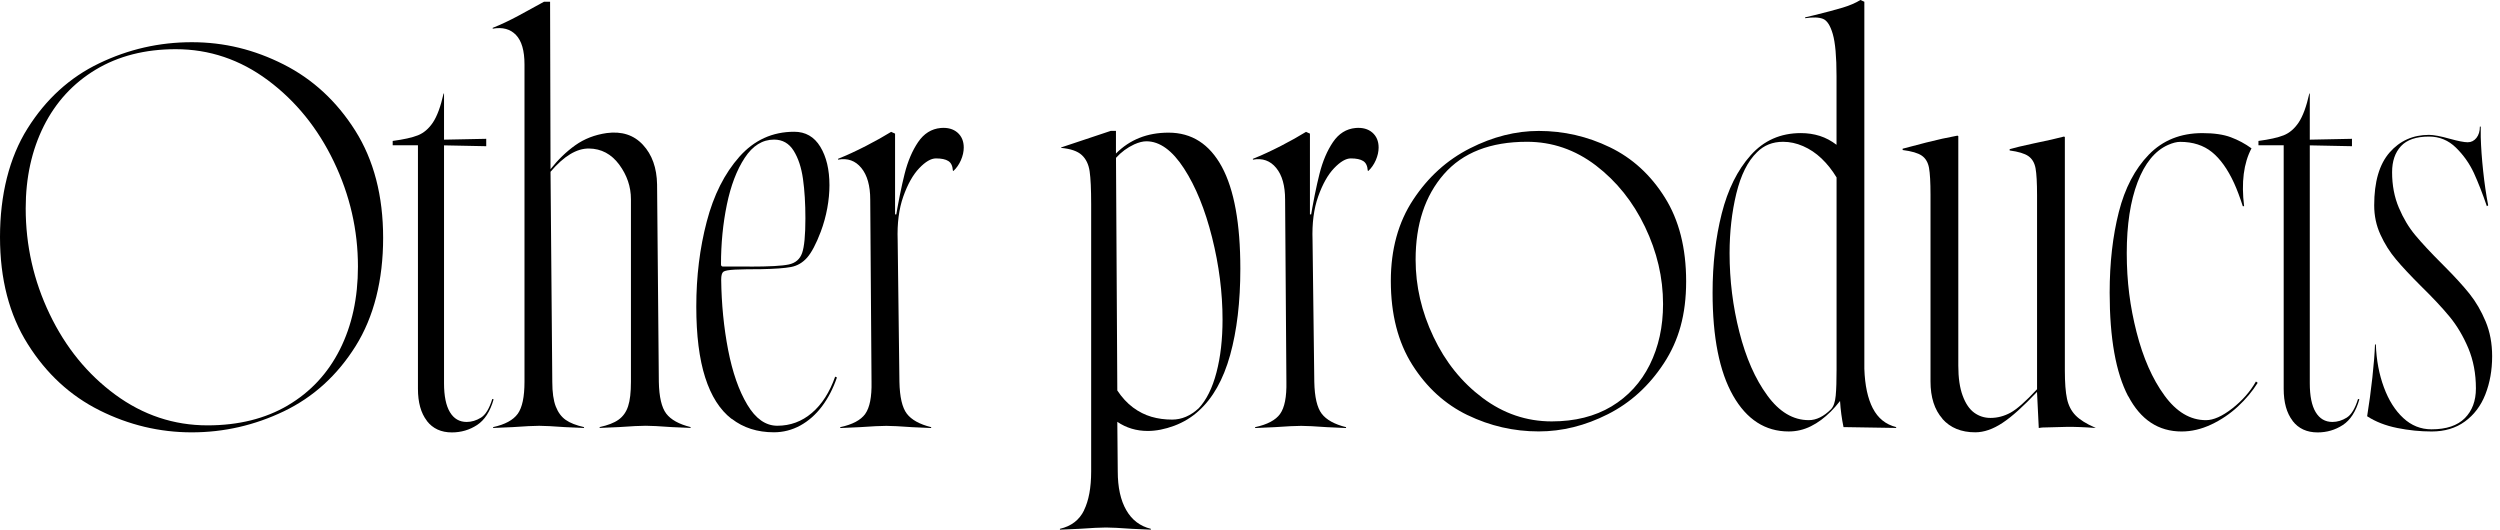
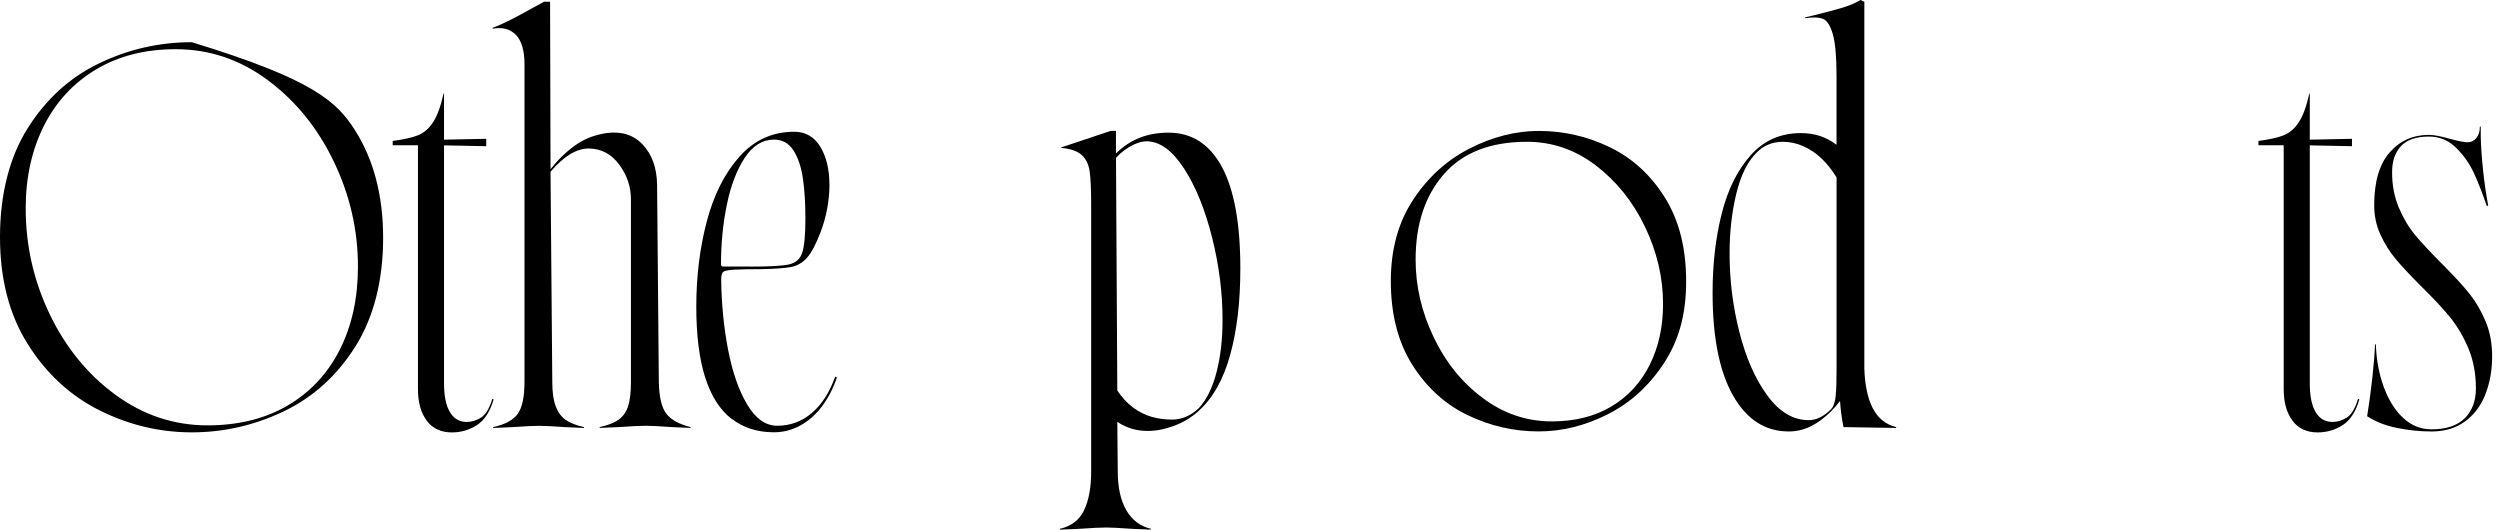
<svg xmlns="http://www.w3.org/2000/svg" width="118" height="25" viewBox="0 0 118 25" fill="none">
  <g style="mix-blend-mode:soft-light">
-     <path d="M4.701 19.369C3.318 18.679 2.191 17.639 1.315 16.248C0.437 14.86 0 13.173 0 11.189C0 9.205 0.434 7.439 1.303 6.058C2.172 4.676 3.296 3.653 4.68 2.989C6.061 2.324 7.519 1.992 9.052 1.992C10.585 1.992 12.002 2.341 13.383 3.039C14.764 3.737 15.894 4.781 16.77 6.169C17.645 7.558 18.084 9.245 18.084 11.229C18.084 13.213 17.65 14.957 16.782 16.341C15.913 17.725 14.786 18.745 13.404 19.41C12.021 20.074 10.571 20.407 9.052 20.407C7.533 20.407 6.083 20.06 4.699 19.369H4.701ZM13.589 19.132C14.657 18.503 15.474 17.623 16.043 16.495C16.611 15.366 16.895 14.063 16.895 12.584C16.895 10.859 16.516 9.207 15.756 7.626C14.997 6.046 13.96 4.767 12.647 3.789C11.332 2.811 9.882 2.322 8.295 2.322C6.845 2.322 5.584 2.645 4.519 3.286C3.451 3.929 2.634 4.819 2.065 5.953C1.498 7.09 1.213 8.383 1.213 9.834C1.213 11.585 1.588 13.249 2.342 14.822C3.095 16.396 4.13 17.665 5.442 18.629C6.757 19.593 8.207 20.077 9.795 20.077C11.259 20.077 12.524 19.761 13.592 19.132H13.589Z" fill="black" />
+     <path d="M4.701 19.369C3.318 18.679 2.191 17.639 1.315 16.248C0.437 14.86 0 13.173 0 11.189C0 9.205 0.434 7.439 1.303 6.058C2.172 4.676 3.296 3.653 4.68 2.989C6.061 2.324 7.519 1.992 9.052 1.992C14.764 3.737 15.894 4.781 16.77 6.169C17.645 7.558 18.084 9.245 18.084 11.229C18.084 13.213 17.65 14.957 16.782 16.341C15.913 17.725 14.786 18.745 13.404 19.41C12.021 20.074 10.571 20.407 9.052 20.407C7.533 20.407 6.083 20.06 4.699 19.369H4.701ZM13.589 19.132C14.657 18.503 15.474 17.623 16.043 16.495C16.611 15.366 16.895 14.063 16.895 12.584C16.895 10.859 16.516 9.207 15.756 7.626C14.997 6.046 13.96 4.767 12.647 3.789C11.332 2.811 9.882 2.322 8.295 2.322C6.845 2.322 5.584 2.645 4.519 3.286C3.451 3.929 2.634 4.819 2.065 5.953C1.498 7.09 1.213 8.383 1.213 9.834C1.213 11.585 1.588 13.249 2.342 14.822C3.095 16.396 4.13 17.665 5.442 18.629C6.757 19.593 8.207 20.077 9.795 20.077C11.259 20.077 12.524 19.761 13.592 19.132H13.589Z" fill="black" />
    <path d="M20.147 19.859C19.867 19.496 19.727 18.993 19.727 18.35V6.856H18.535V6.652C19.055 6.583 19.451 6.495 19.727 6.386C20 6.277 20.237 6.075 20.434 5.781C20.631 5.486 20.799 5.031 20.937 4.416H20.958V6.592L22.95 6.552V6.901L20.958 6.861V18.088C20.958 18.691 21.051 19.145 21.236 19.453C21.421 19.762 21.684 19.916 22.026 19.916C22.259 19.916 22.484 19.847 22.703 19.712C22.921 19.574 23.099 19.28 23.237 18.829L23.298 18.85C23.135 19.425 22.873 19.828 22.517 20.061C22.162 20.293 21.765 20.41 21.326 20.41C20.821 20.41 20.427 20.229 20.147 19.866V19.859Z" fill="black" />
    <path d="M24.438 19.531C24.649 19.237 24.756 18.734 24.756 18.022V3.037C24.756 2.394 24.623 1.931 24.355 1.651C24.089 1.371 23.721 1.271 23.256 1.354V1.314C23.638 1.164 24.053 0.967 24.497 0.728C24.941 0.488 25.335 0.272 25.677 0.082H25.964L25.985 7.985C26.341 7.534 26.73 7.157 27.155 6.855C27.58 6.554 28.071 6.362 28.634 6.281C29.346 6.186 29.918 6.371 30.347 6.836C30.779 7.302 31 7.923 31.014 8.704L31.097 18.024C31.111 18.736 31.228 19.234 31.446 19.522C31.664 19.809 32.049 20.022 32.595 20.158V20.198L31.691 20.158C31.128 20.117 30.725 20.096 30.48 20.096C30.219 20.096 29.804 20.117 29.227 20.158L28.304 20.198V20.158C28.686 20.075 28.985 19.961 29.196 19.809C29.407 19.659 29.559 19.446 29.647 19.173C29.737 18.9 29.78 18.515 29.78 18.024V9.402C29.78 8.813 29.595 8.27 29.227 7.769C28.857 7.271 28.382 7.017 27.801 7.01C27.219 7.003 26.614 7.368 25.985 8.108L26.068 18.024C26.068 18.518 26.123 18.904 26.232 19.185C26.341 19.465 26.498 19.678 26.704 19.821C26.908 19.965 27.198 20.077 27.566 20.16V20.2L26.662 20.16C26.101 20.12 25.698 20.098 25.451 20.098C25.19 20.098 24.775 20.12 24.198 20.16L23.275 20.2V20.16C23.835 20.037 24.222 19.828 24.435 19.534L24.438 19.531Z" fill="black" />
    <path d="M34.526 19.768C33.978 19.343 33.565 18.693 33.285 17.817C33.005 16.941 32.865 15.826 32.865 14.471C32.865 13.047 33.029 11.71 33.359 10.457C33.686 9.204 34.201 8.186 34.899 7.398C35.597 6.613 36.458 6.219 37.486 6.219C38.02 6.219 38.431 6.454 38.718 6.926C39.005 7.398 39.15 8.003 39.15 8.744C39.15 9.086 39.117 9.446 39.048 9.821C38.979 10.199 38.877 10.571 38.739 10.939C38.521 11.514 38.305 11.922 38.094 12.162C37.882 12.401 37.628 12.548 37.334 12.603C37.04 12.658 36.57 12.693 35.929 12.705C35.424 12.705 35.013 12.712 34.697 12.726C34.396 12.741 34.211 12.774 34.142 12.828C34.073 12.883 34.04 13.006 34.04 13.199C34.054 14.347 34.163 15.453 34.367 16.514C34.574 17.575 34.873 18.436 35.272 19.101C35.668 19.765 36.14 20.095 36.689 20.095C37.303 20.095 37.849 19.894 38.321 19.49C38.794 19.087 39.159 18.515 39.42 17.777L39.503 17.817C39.325 18.337 39.088 18.792 38.796 19.182C38.502 19.571 38.16 19.872 37.771 20.086C37.382 20.297 36.966 20.404 36.53 20.404C35.749 20.404 35.087 20.193 34.538 19.768H34.526ZM35.388 12.584C36.304 12.584 36.921 12.551 37.234 12.482C37.55 12.413 37.759 12.233 37.861 11.938C37.963 11.644 38.015 11.101 38.015 10.306C38.015 9.608 37.977 8.988 37.901 8.447C37.825 7.906 37.678 7.462 37.46 7.113C37.242 6.765 36.933 6.589 36.537 6.589C35.989 6.589 35.528 6.876 35.151 7.45C34.773 8.025 34.493 8.761 34.308 9.658C34.123 10.555 34.031 11.495 34.031 12.479C34.031 12.548 34.064 12.582 34.133 12.582H35.386L35.388 12.584Z" fill="black" />
-     <path d="M40.84 19.533C41.051 19.239 41.151 18.736 41.136 18.024L41.075 9.423C41.075 8.766 40.934 8.267 40.654 7.926C40.374 7.584 40.009 7.453 39.556 7.536V7.496C39.966 7.332 40.403 7.13 40.87 6.891C41.336 6.651 41.732 6.428 42.062 6.224L42.247 6.307V10.453C42.397 9.549 42.548 8.801 42.698 8.206C42.847 7.61 43.061 7.111 43.334 6.708C43.607 6.305 43.963 6.081 44.402 6.041C44.729 6.013 44.993 6.086 45.192 6.257C45.389 6.428 45.489 6.665 45.489 6.964C45.489 7.157 45.444 7.354 45.356 7.56C45.266 7.764 45.147 7.937 44.998 8.073L44.976 8.051C44.962 7.833 44.891 7.681 44.76 7.6C44.63 7.517 44.435 7.477 44.176 7.477C43.944 7.477 43.68 7.631 43.386 7.94C43.092 8.248 42.843 8.692 42.636 9.274C42.43 9.855 42.342 10.543 42.37 11.336L42.453 18.029C42.468 18.741 42.584 19.239 42.802 19.526C43.021 19.813 43.405 20.027 43.951 20.162V20.203L43.047 20.162C42.487 20.122 42.083 20.101 41.836 20.101C41.575 20.101 41.16 20.122 40.583 20.162L39.66 20.203V20.162C40.234 20.039 40.628 19.83 40.84 19.536V19.533ZM42.349 10.121V10.572H41.96V10.121H42.349Z" fill="black" />
    <path d="M51.163 24.089C51.389 23.631 51.503 23.019 51.503 22.252V9.647C51.503 8.935 51.479 8.416 51.431 8.088C51.384 7.761 51.261 7.504 51.061 7.319C50.862 7.134 50.537 7.023 50.086 6.98V6.959L52.426 6.178H52.673V7.246C53 6.918 53.37 6.671 53.781 6.508C54.191 6.344 54.65 6.261 55.155 6.261C56.249 6.261 57.087 6.797 57.671 7.872C58.252 8.947 58.544 10.552 58.544 12.685C58.544 14.245 58.383 15.604 58.062 16.76C57.74 17.916 57.244 18.797 56.574 19.397C56.247 19.698 55.862 19.931 55.426 20.095C54.987 20.258 54.571 20.341 54.173 20.341C53.639 20.341 53.159 20.197 52.737 19.91L52.758 22.25C52.758 23.002 52.891 23.612 53.159 24.077C53.425 24.542 53.812 24.837 54.32 24.96V25L53.416 24.96C52.855 24.92 52.452 24.898 52.205 24.898C51.944 24.898 51.529 24.92 50.952 24.96L50.029 25V24.96C50.563 24.837 50.943 24.547 51.168 24.087L51.163 24.089ZM56.574 19.276C56.945 18.88 57.225 18.315 57.417 17.581C57.609 16.85 57.704 16.017 57.704 15.087C57.704 13.815 57.54 12.521 57.21 11.207C56.88 9.892 56.441 8.81 55.886 7.953C55.333 7.099 54.74 6.669 54.111 6.669C53.947 6.669 53.755 6.716 53.536 6.814C53.209 6.966 52.922 7.177 52.675 7.45L52.737 18.431C52.955 18.759 53.202 19.027 53.475 19.231C53.748 19.435 54.04 19.582 54.348 19.672C54.657 19.762 54.982 19.805 55.324 19.805C55.775 19.805 56.192 19.627 56.577 19.271L56.574 19.276Z" fill="black" />
-     <path d="M60.422 19.533C60.633 19.239 60.733 18.736 60.718 18.024L60.657 9.423C60.657 8.766 60.517 8.267 60.236 7.926C59.956 7.584 59.591 7.453 59.138 7.536V7.496C59.548 7.332 59.985 7.13 60.453 6.891C60.918 6.651 61.314 6.428 61.644 6.224L61.829 6.307V10.453C61.978 9.549 62.13 8.801 62.28 8.206C62.429 7.61 62.643 7.111 62.916 6.708C63.189 6.305 63.545 6.081 63.984 6.041C64.311 6.013 64.575 6.086 64.774 6.257C64.971 6.428 65.071 6.665 65.071 6.964C65.071 7.157 65.026 7.354 64.938 7.56C64.848 7.764 64.729 7.937 64.58 8.073L64.558 8.051C64.544 7.833 64.473 7.681 64.342 7.6C64.212 7.517 64.017 7.477 63.758 7.477C63.526 7.477 63.263 7.631 62.968 7.94C62.674 8.248 62.425 8.692 62.218 9.274C62.012 9.855 61.924 10.543 61.952 11.336L62.035 18.029C62.05 18.741 62.166 19.239 62.384 19.526C62.603 19.813 62.987 20.027 63.533 20.162V20.203L62.629 20.162C62.069 20.122 61.665 20.101 61.418 20.101C61.157 20.101 60.742 20.122 60.165 20.162L59.242 20.203V20.162C59.816 20.039 60.21 19.83 60.422 19.536V19.533ZM61.931 10.121V10.572H61.542V10.121H61.931Z" fill="black" />
    <path d="M69.269 19.594C68.208 19.081 67.34 18.291 66.663 17.223C65.987 16.155 65.647 14.835 65.647 13.262C65.647 11.771 65.999 10.49 66.704 9.424C67.408 8.356 68.301 7.549 69.383 7.001C70.463 6.453 71.545 6.18 72.627 6.18C73.804 6.18 74.922 6.436 75.983 6.949C77.044 7.461 77.91 8.252 78.579 9.32C79.251 10.388 79.586 11.707 79.586 13.281C79.586 14.854 79.237 16.072 78.539 17.14C77.841 18.208 76.959 19.012 75.891 19.551C74.823 20.092 73.736 20.363 72.627 20.363C71.45 20.363 70.332 20.106 69.272 19.594H69.269ZM76.064 19.183C76.849 18.711 77.452 18.053 77.87 17.213C78.288 16.371 78.496 15.417 78.496 14.349C78.496 13.103 78.212 11.89 77.644 10.706C77.077 9.521 76.303 8.558 75.326 7.81C74.348 7.065 73.263 6.692 72.072 6.692C70.347 6.692 69.041 7.203 68.151 8.221C67.261 9.241 66.817 10.585 66.817 12.255C66.817 13.501 67.097 14.716 67.66 15.898C68.22 17.083 68.994 18.044 69.979 18.782C70.964 19.52 72.053 19.89 73.242 19.89C74.336 19.89 75.278 19.653 76.064 19.183Z" fill="black" />
    <path d="M88.4 19.276C88.64 19.741 89.005 20.035 89.499 20.159V20.199C88.678 20.185 87.849 20.173 87.014 20.159C86.931 19.762 86.876 19.352 86.85 18.927C86.698 19.119 86.556 19.283 86.418 19.421C86.117 19.722 85.804 19.955 85.474 20.118C85.146 20.282 84.797 20.365 84.427 20.365C83.319 20.365 82.443 19.8 81.8 18.671C81.157 17.541 80.834 15.922 80.834 13.815C80.834 12.46 80.979 11.214 81.266 10.079C81.553 8.945 82.009 8.026 82.631 7.329C83.252 6.631 84.043 6.282 85.001 6.282C85.317 6.282 85.614 6.327 85.894 6.415C86.174 6.505 86.437 6.645 86.684 6.835V3.591C86.684 2.675 86.625 2.013 86.508 1.609C86.392 1.206 86.238 0.966 86.046 0.89C85.853 0.814 85.573 0.805 85.203 0.859V0.819L85.635 0.717C86.195 0.579 86.644 0.46 86.981 0.358C87.318 0.256 87.593 0.135 87.811 0L87.997 0.083V17.408C88.023 18.189 88.158 18.811 88.398 19.276H88.4ZM86.646 18.671C86.675 18.362 86.686 17.956 86.686 17.448V8.375C86.48 8.034 86.245 7.737 85.979 7.483C85.713 7.229 85.421 7.034 85.106 6.897C84.79 6.759 84.477 6.693 84.161 6.693C83.668 6.693 83.257 6.856 82.93 7.186C82.49 7.611 82.168 8.261 81.954 9.137C81.743 10.013 81.636 10.95 81.636 11.95C81.636 13.222 81.79 14.465 82.099 15.675C82.407 16.886 82.844 17.883 83.414 18.661C83.981 19.442 84.636 19.831 85.374 19.831C85.73 19.831 86.079 19.66 86.421 19.319C86.544 19.195 86.618 18.979 86.646 18.673V18.671Z" fill="black" />
-     <path d="M91.685 19.766C91.308 19.341 91.12 18.753 91.12 18.001V9.193C91.12 8.605 91.096 8.18 91.049 7.921C91.001 7.663 90.887 7.47 90.709 7.347C90.531 7.223 90.23 7.136 89.805 7.081V7.019C90.667 6.787 91.291 6.63 91.673 6.547L92.392 6.402L92.432 6.424V17.262C92.432 17.837 92.501 18.309 92.639 18.679C92.776 19.05 92.957 19.315 93.182 19.479C93.408 19.643 93.664 19.726 93.951 19.726C94.279 19.726 94.594 19.643 94.896 19.479C95.197 19.315 95.615 18.945 96.149 18.371V9.215C96.149 8.626 96.125 8.201 96.078 7.943C96.03 7.684 95.916 7.492 95.738 7.368C95.56 7.245 95.266 7.157 94.856 7.102V7.041C95.088 6.972 95.458 6.884 95.964 6.775L96.825 6.59L97.421 6.445L97.461 6.466V17.49C97.461 18.065 97.495 18.511 97.563 18.824C97.632 19.14 97.765 19.398 97.965 19.605C98.164 19.809 98.468 20.001 98.878 20.179L98.919 20.201C98.37 20.16 97.919 20.144 97.563 20.148C97.207 20.155 96.818 20.165 96.393 20.179L96.23 20.201L96.147 18.497C95.503 19.18 94.96 19.671 94.514 19.963C94.068 20.258 93.64 20.405 93.23 20.405C92.572 20.405 92.057 20.194 91.68 19.769L91.685 19.766Z" fill="black" />
-     <path d="M100.449 18.703C99.868 17.594 99.576 15.966 99.576 13.816C99.576 12.406 99.721 11.137 100.008 10.009C100.295 8.88 100.767 7.978 101.424 7.299C102.082 6.623 102.922 6.283 103.95 6.283C104.498 6.283 104.946 6.347 105.295 6.478C105.644 6.608 105.969 6.782 106.271 7.002C105.9 7.7 105.784 8.611 105.922 9.732H105.86C105.722 9.307 105.587 8.944 105.45 8.645C105.148 7.987 104.799 7.498 104.403 7.178C104.007 6.858 103.506 6.696 102.905 6.696C102.742 6.696 102.549 6.744 102.331 6.841C101.716 7.114 101.237 7.7 100.895 8.595C100.553 9.492 100.383 10.61 100.383 11.951C100.383 13.291 100.537 14.466 100.845 15.677C101.154 16.887 101.591 17.884 102.16 18.662C102.727 19.443 103.382 19.832 104.121 19.832C104.477 19.832 104.889 19.647 105.362 19.279C105.834 18.909 106.207 18.487 106.48 18.007L106.563 18.069C106.316 18.465 106.005 18.838 105.63 19.187C105.253 19.536 104.833 19.82 104.367 20.039C103.902 20.257 103.437 20.366 102.972 20.366C101.878 20.366 101.038 19.811 100.456 18.703H100.449Z" fill="black" />
    <path d="M108.21 19.859C107.93 19.496 107.79 18.993 107.79 18.35V6.856H106.599V6.652C107.118 6.583 107.515 6.495 107.79 6.386C108.063 6.277 108.3 6.075 108.497 5.781C108.694 5.486 108.863 5.031 109 4.416H109.022V6.592L111.013 6.552V6.901L109.022 6.861V18.088C109.022 18.691 109.114 19.145 109.299 19.453C109.485 19.762 109.748 19.916 110.09 19.916C110.322 19.916 110.548 19.847 110.766 19.712C110.984 19.574 111.162 19.28 111.3 18.829L111.362 18.85C111.198 19.425 110.937 19.828 110.581 20.061C110.225 20.293 109.829 20.41 109.39 20.41C108.884 20.41 108.49 20.229 108.21 19.866V19.859Z" fill="black" />
    <path d="M113.146 20.2C112.598 20.09 112.126 19.905 111.729 19.647C111.824 19.058 111.907 18.451 111.976 17.819C112.045 17.19 112.085 16.671 112.1 16.26H112.14C112.166 16.998 112.294 17.672 112.52 18.282C112.745 18.892 113.049 19.374 113.434 19.73C113.816 20.086 114.262 20.264 114.767 20.264C115.465 20.264 115.99 20.088 116.338 19.739C116.687 19.39 116.863 18.923 116.863 18.334C116.863 17.637 116.742 17.003 116.505 16.436C116.265 15.868 115.971 15.372 115.622 14.948C115.273 14.523 114.817 14.039 114.257 13.49C113.763 12.997 113.374 12.581 113.087 12.237C112.8 11.896 112.555 11.509 112.358 11.077C112.159 10.645 112.062 10.184 112.062 9.691C112.062 8.582 112.304 7.752 112.79 7.196C113.277 6.641 113.896 6.366 114.649 6.366C114.867 6.366 115.197 6.427 115.634 6.551C116.03 6.66 116.31 6.715 116.476 6.715C116.642 6.715 116.777 6.646 116.887 6.511C116.996 6.373 117.05 6.195 117.05 5.977H117.091V6.47C117.105 6.964 117.143 7.495 117.205 8.072C117.266 8.649 117.345 9.188 117.442 9.693L117.38 9.733C117.174 9.131 116.97 8.609 116.766 8.162C116.559 7.719 116.279 7.32 115.923 6.971C115.567 6.622 115.142 6.446 114.651 6.446C114.048 6.446 113.607 6.596 113.327 6.897C113.047 7.199 112.907 7.609 112.907 8.129C112.907 8.744 113.013 9.302 113.225 9.802C113.436 10.303 113.697 10.737 114.005 11.105C114.314 11.476 114.734 11.926 115.268 12.46L115.33 12.522C115.85 13.042 116.26 13.49 116.562 13.868C116.863 14.245 117.114 14.679 117.321 15.171C117.527 15.664 117.629 16.21 117.629 16.813C117.629 17.47 117.523 18.068 117.311 18.61C117.1 19.151 116.777 19.578 116.346 19.893C115.914 20.209 115.391 20.366 114.774 20.366C114.24 20.366 113.699 20.311 113.153 20.202L113.146 20.2Z" fill="black" />
  </g>
</svg>